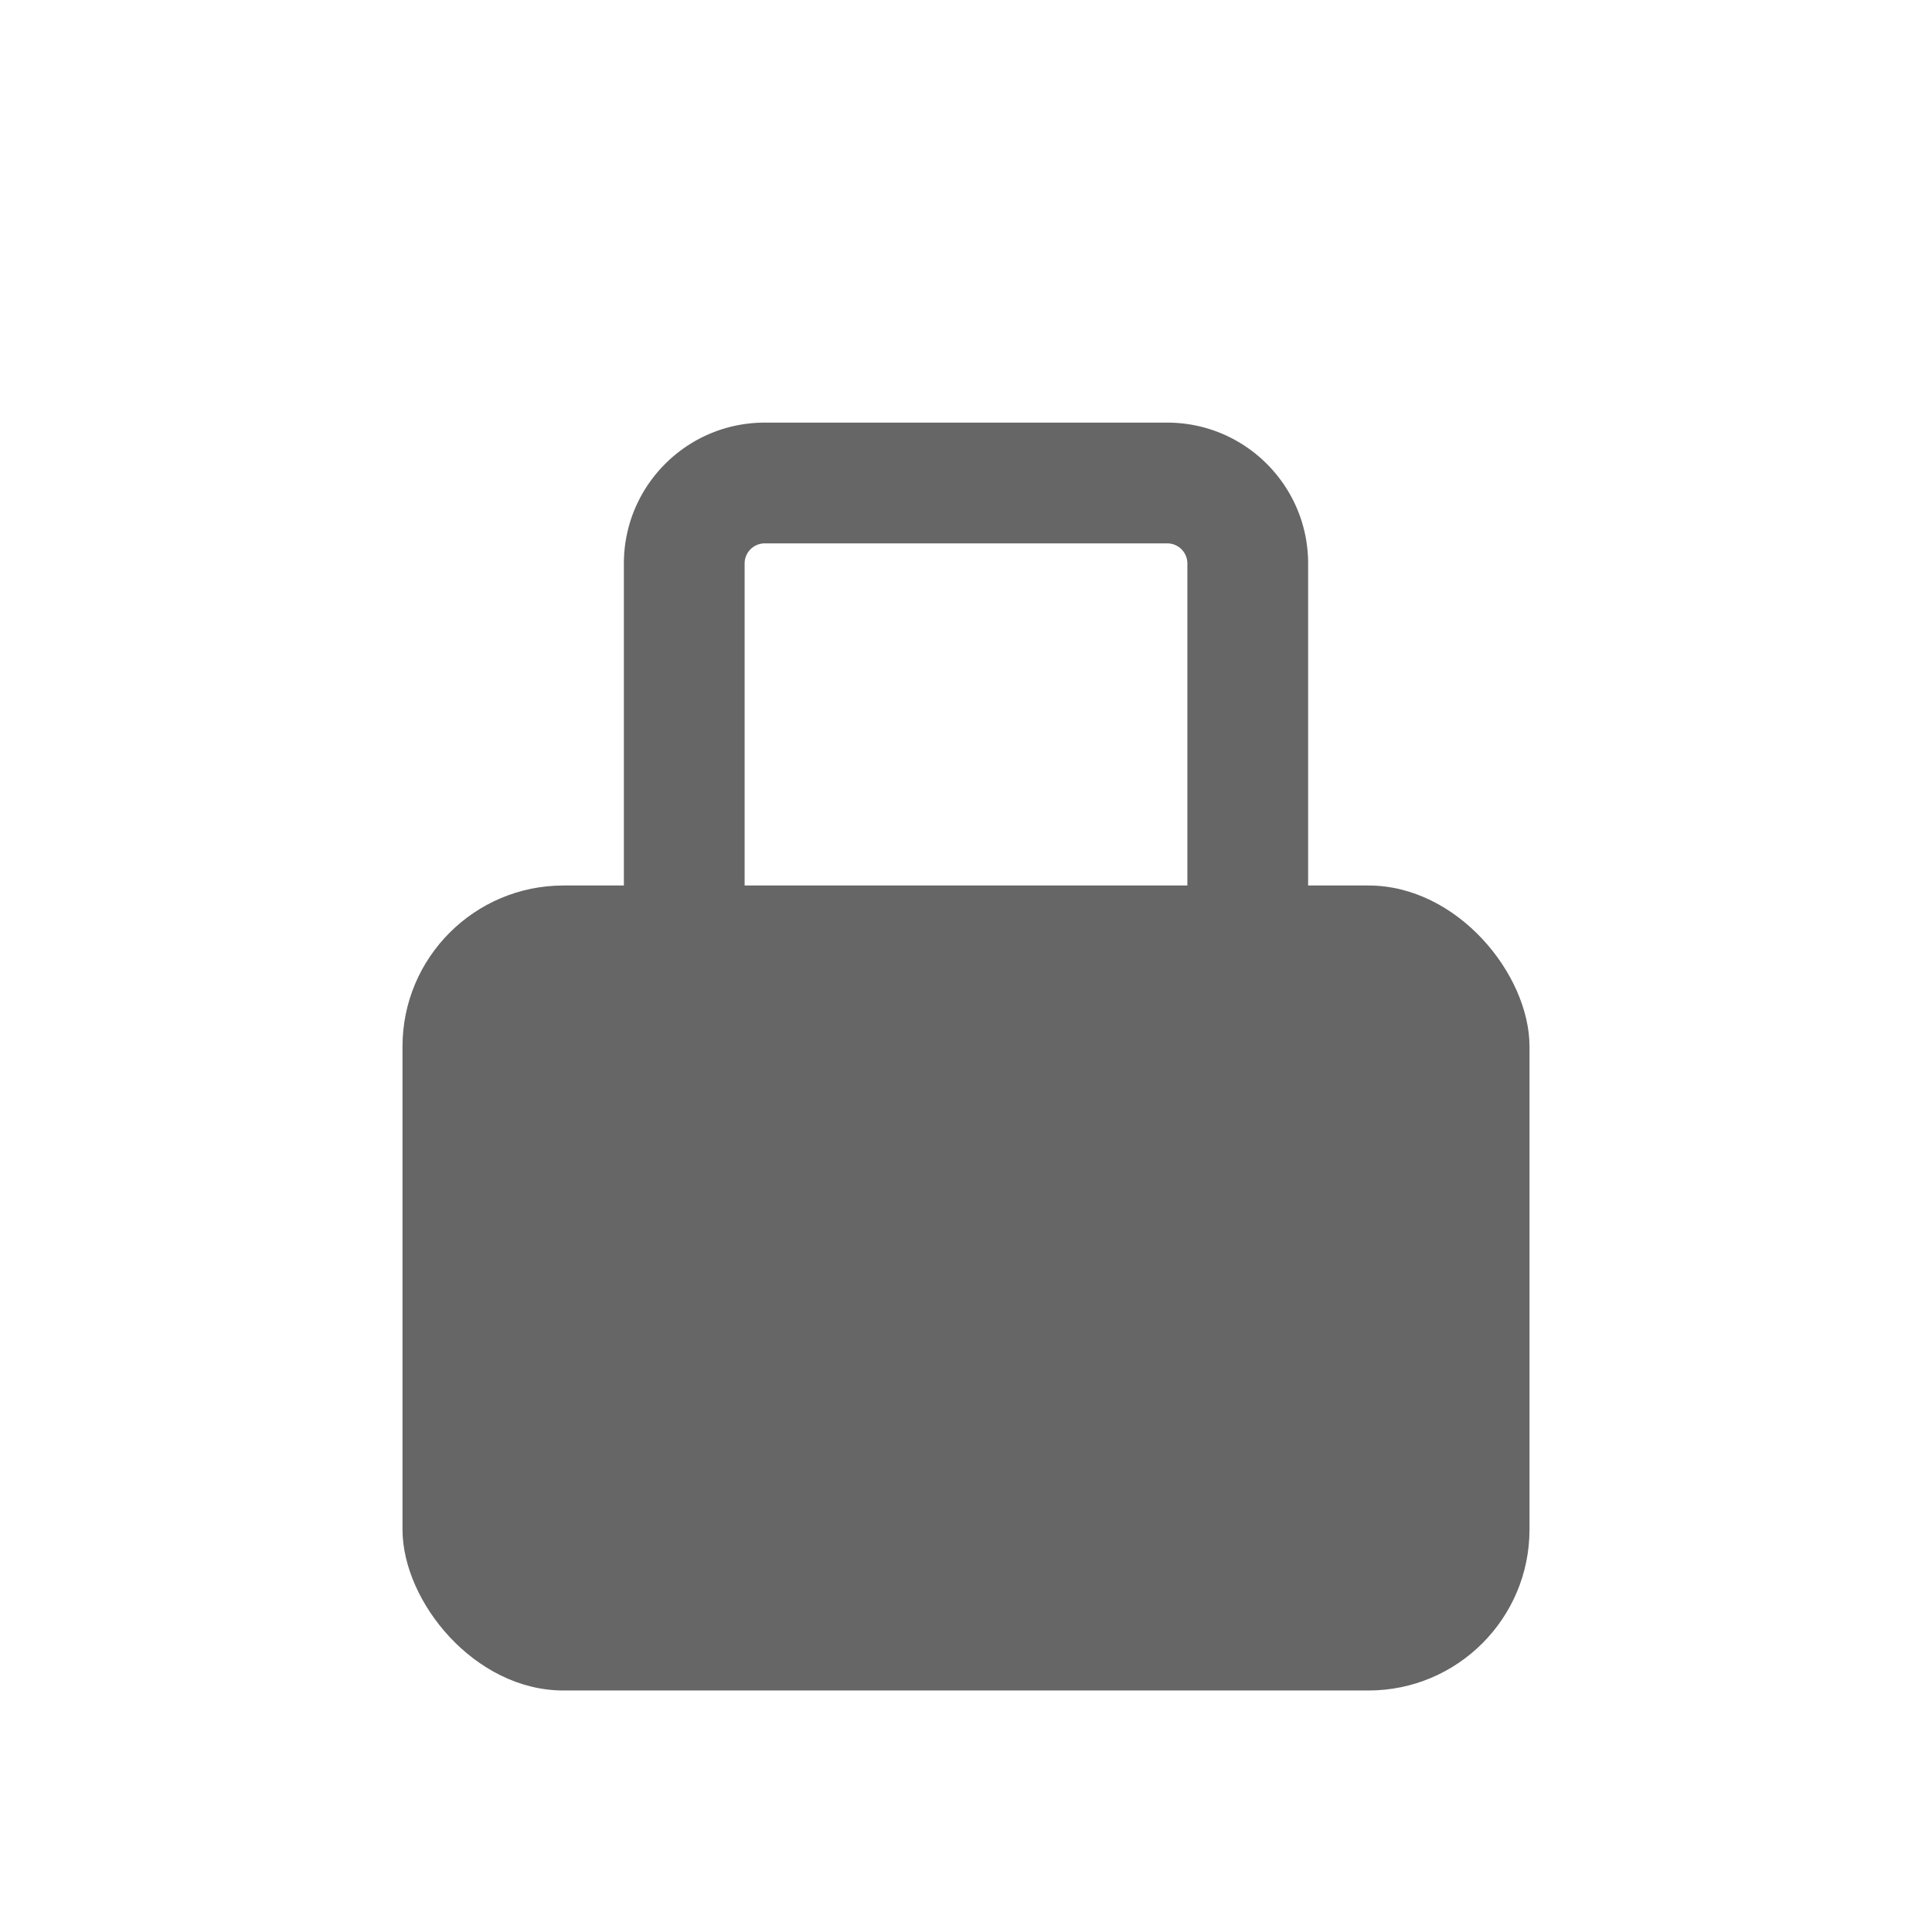
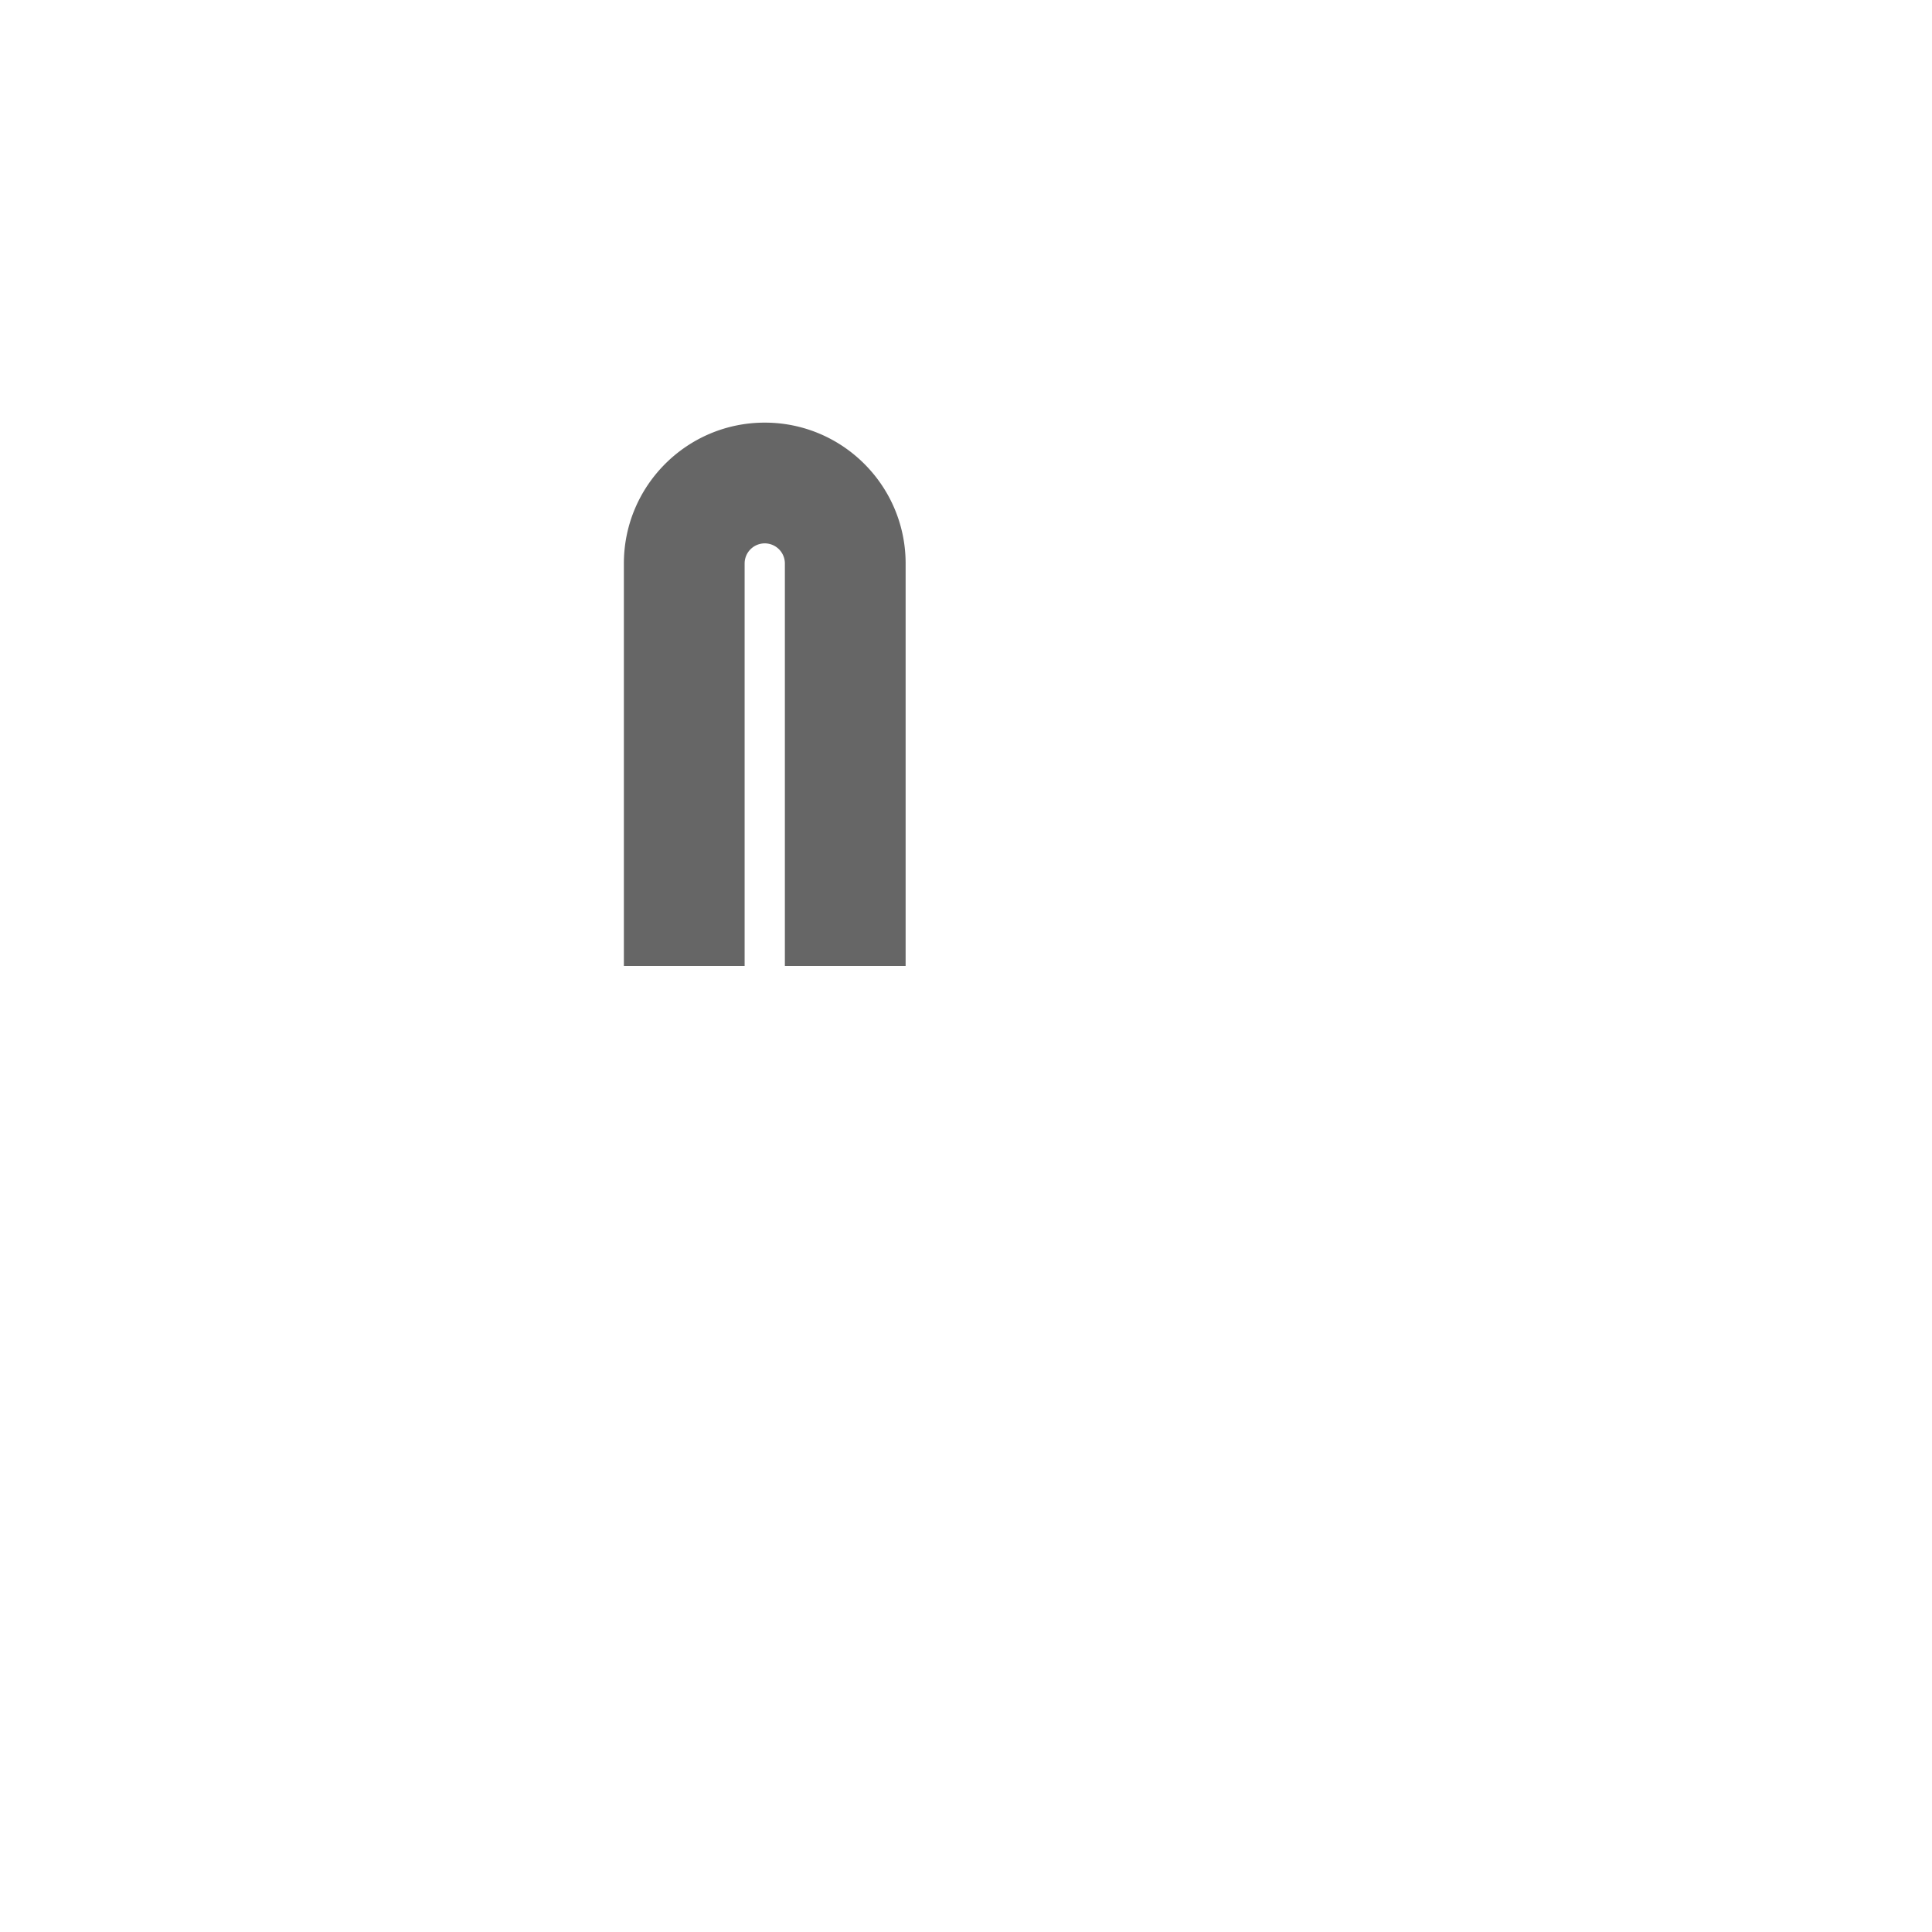
<svg xmlns="http://www.w3.org/2000/svg" width="800" height="800" fill="none" viewBox="0 0 24 24">
-   <rect width="14" height="10" x="5" y="11" fill="#666" rx="2" />
-   <path fill="#666" fill-rule="evenodd" d="M9.5 6.75a.25.25 0 0 0-.25.25v5h-1.5V7c0-.966.784-1.75 1.75-1.75h5c.966 0 1.75.784 1.75 1.75v5h-1.5V7a.25.25 0 0 0-.25-.25z" clip-rule="evenodd" />
+   <path fill="#666" fill-rule="evenodd" d="M9.5 6.75a.25.25 0 0 0-.25.25v5h-1.5V7c0-.966.784-1.75 1.75-1.75c.966 0 1.75.784 1.75 1.75v5h-1.5V7a.25.25 0 0 0-.25-.25z" clip-rule="evenodd" />
</svg>